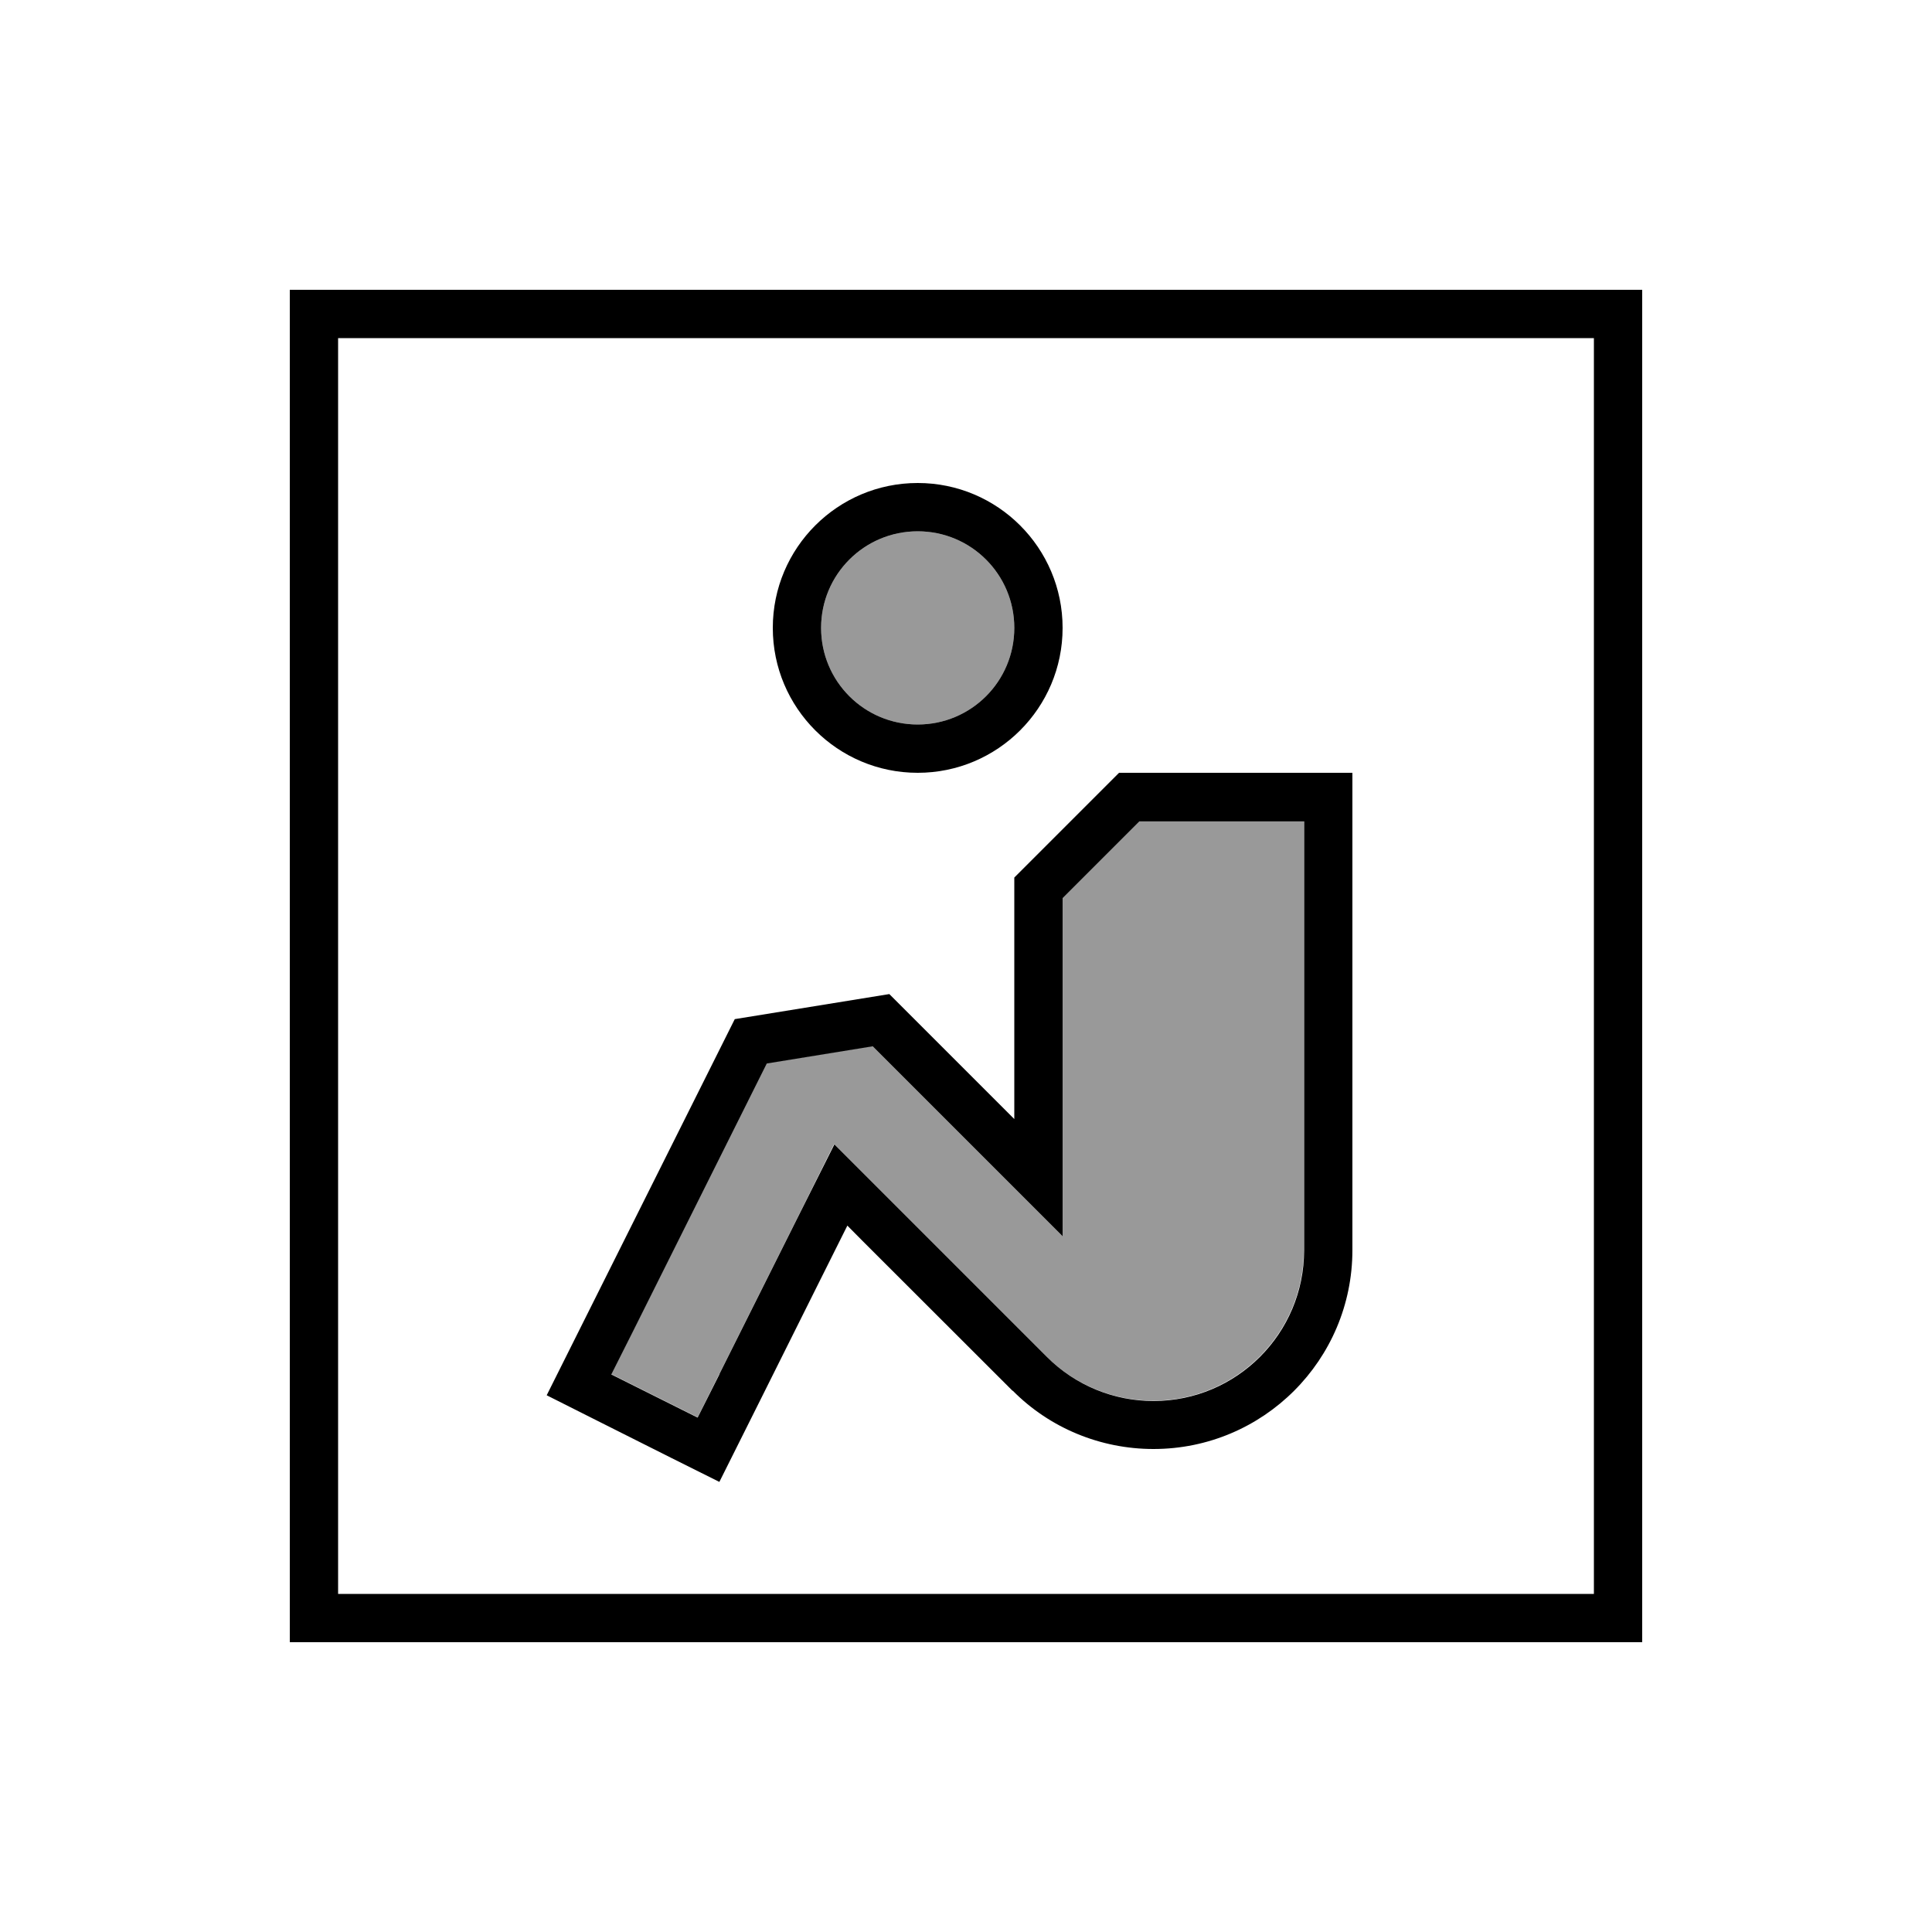
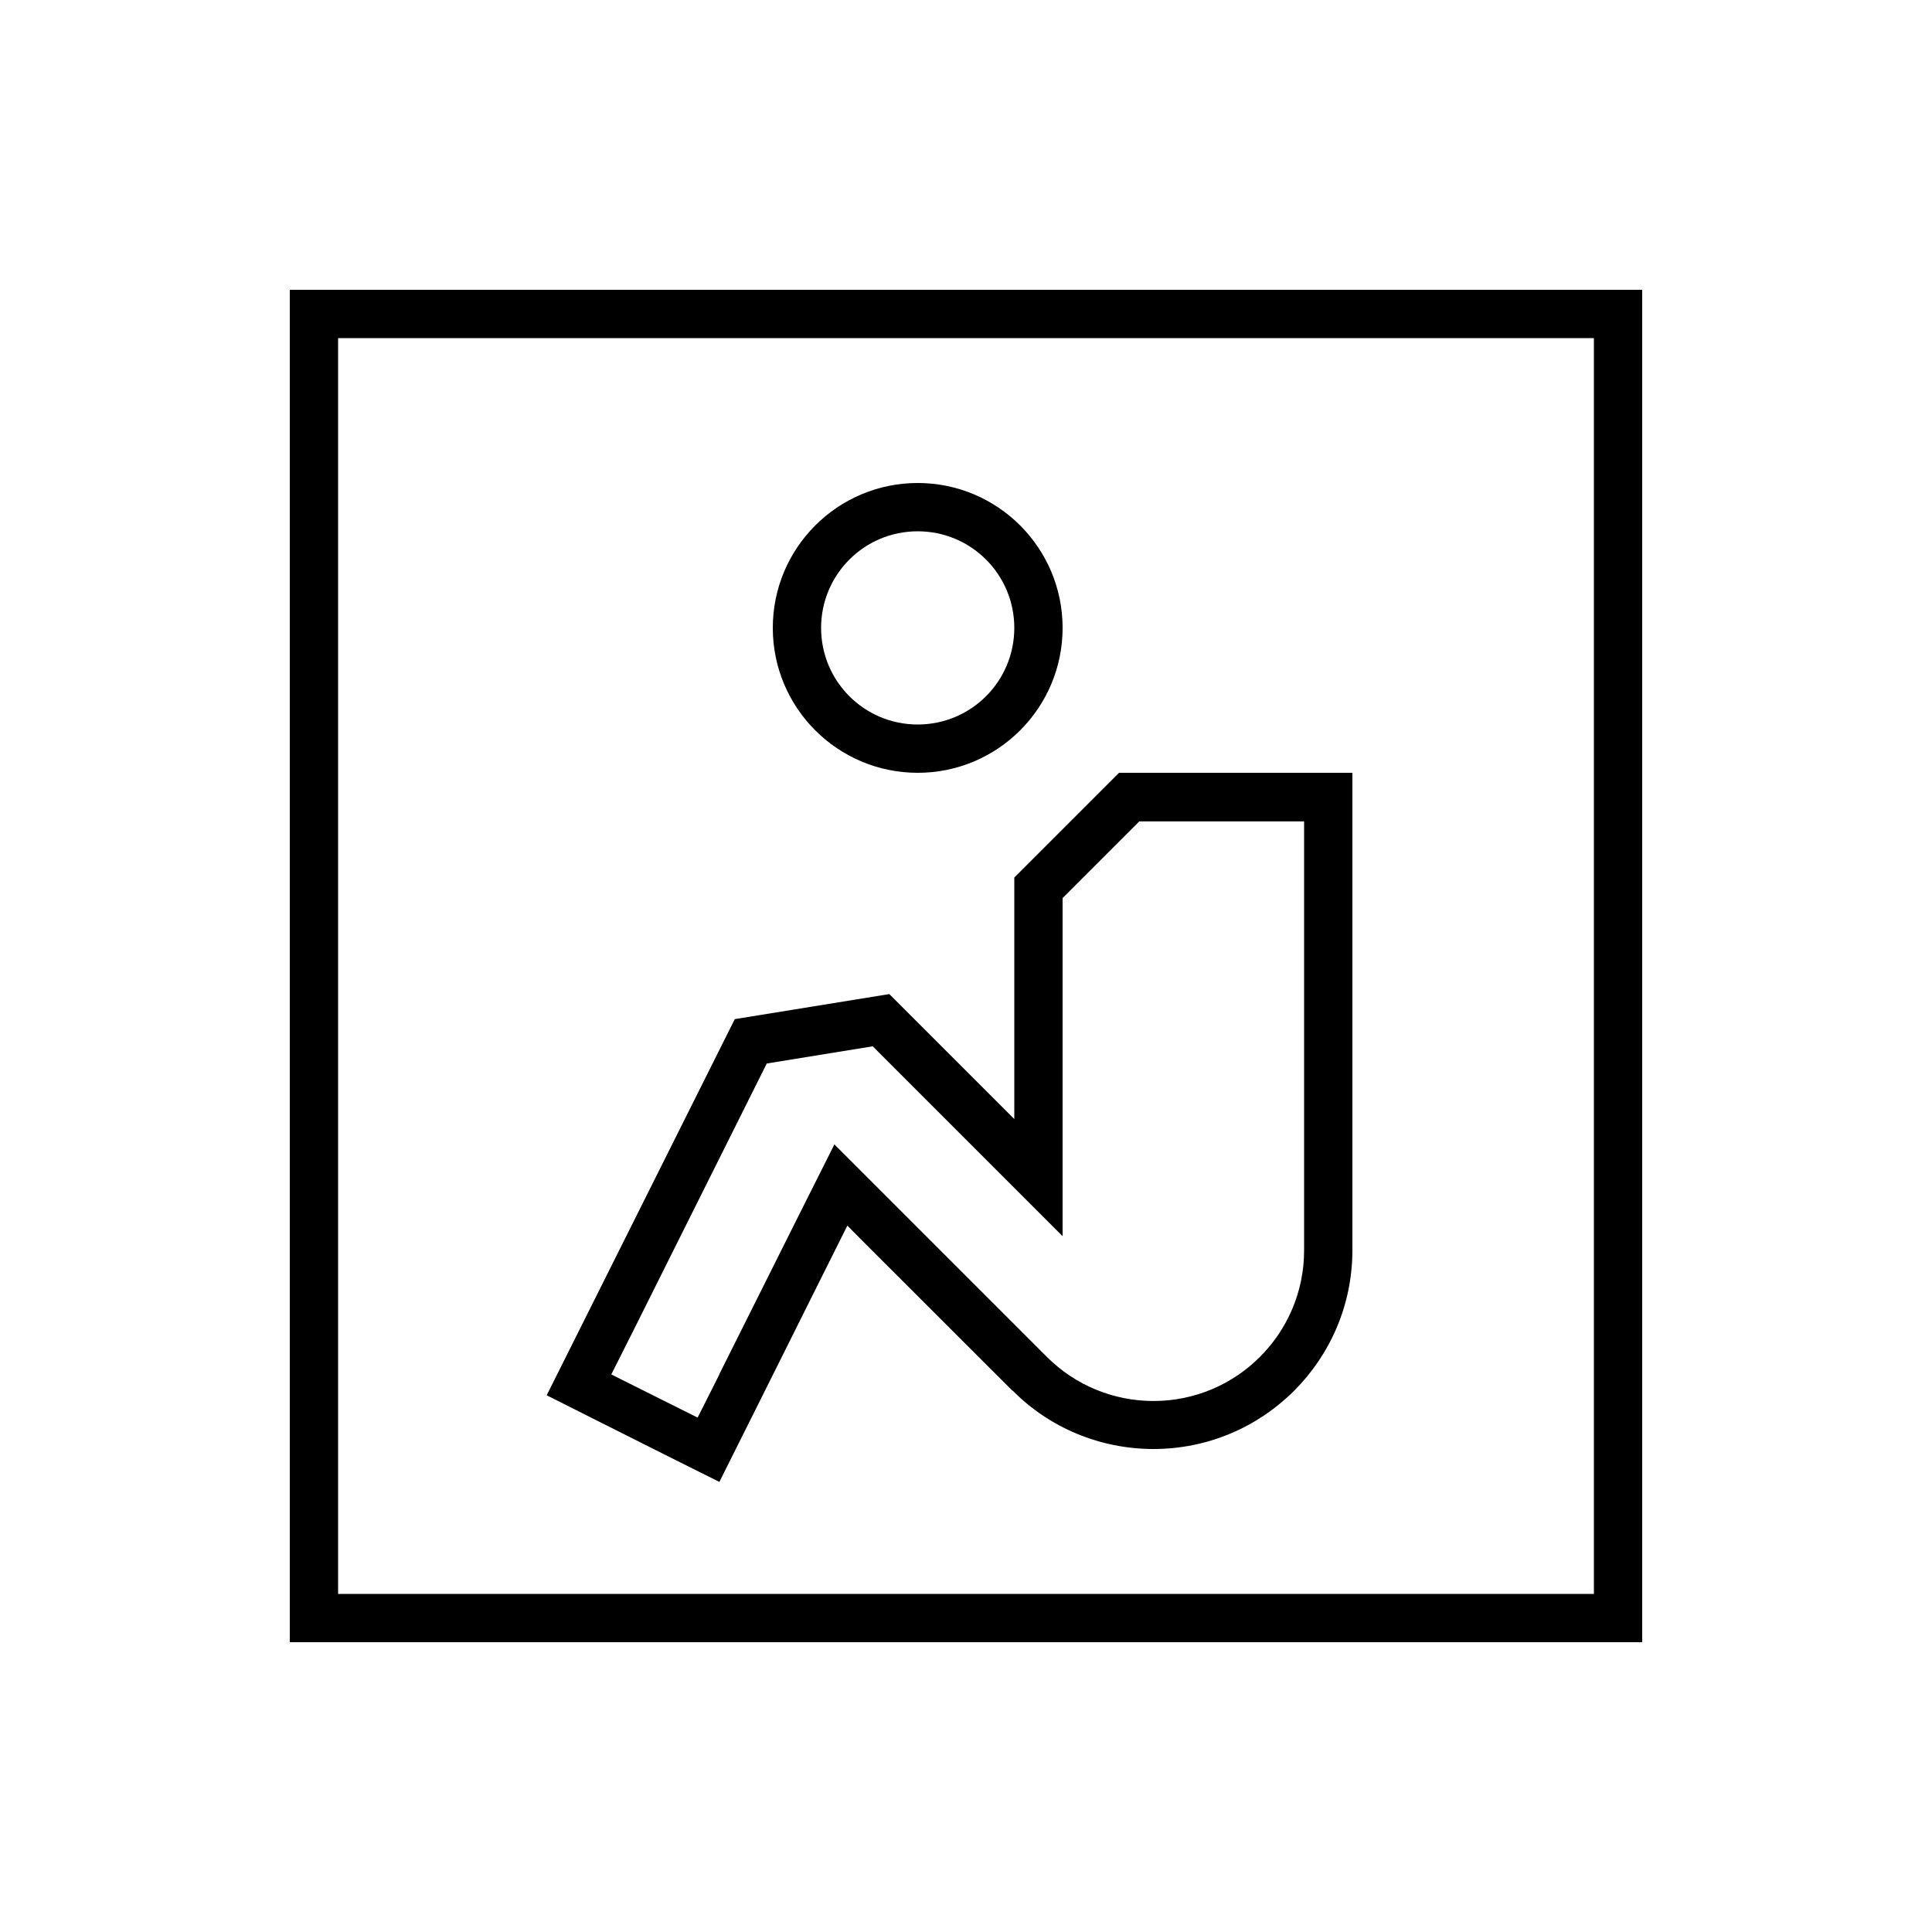
<svg xmlns="http://www.w3.org/2000/svg" viewBox="0 0 640 640">
-   <path opacity=".4" fill="currentColor" d="M202.5 455.2L231.1 469.5C232.4 467 244.1 443.4 266.4 398.9L276.3 379C280.3 383 303.7 406.4 346.7 449.4C356.1 458.8 368.8 464 382 464C409.6 464 431.9 441.6 431.9 414.1L431.9 272L377.3 272C376.1 273.2 369.2 280.1 356.6 292.7L351.9 297.4L351.9 304C351.9 353.2 351.9 388.3 351.9 409.4C335.1 392.6 314.1 371.6 289 346.5L253.9 352.2L209.6 440.9L202.4 455.2zM272 208C272 225.7 286.3 240 304 240C321.7 240 336 225.7 336 208C336 190.3 321.7 176 304 176C286.3 176 272 190.3 272 208z" />
  <path fill="currentColor" d="M112 112L112 528L528 528L528 112L112 112zM96 96L544 96L544 544L96 544L96 96zM335.4 460.7C301.8 427.1 283.5 408.9 280.7 406C277.8 411.7 268.5 430.5 252.6 462.3L238.3 490.9C231.1 487.3 216.8 480.2 195.4 469.4L181.1 462.2C185 454.4 205.8 412.8 243.4 337.6L294.6 329.3C313.1 347.8 326.9 361.6 336 370.7C336 359.2 336 336.9 336 304L336 290.7C349 277.7 370.5 256.2 370.7 256L448 256L448 414.1C448 450.5 418.5 480 382.1 480C364.6 480 347.8 473.1 335.5 460.7zM238.3 455.2C260.1 411.6 272.8 386.2 276.4 379.1C280.4 383.1 303.8 406.5 346.8 449.5C356.2 458.9 368.9 464.1 382.1 464.1C409.7 464.1 432 441.7 432 414.2L432 272.1L377.4 272.1C376.2 273.3 369.3 280.2 356.7 292.8L352 297.5L352 304.1C352 353.3 352 388.4 352 409.5C335.2 392.7 314.2 371.7 289.1 346.6L254 352.3L209.7 441L202.5 455.3L231.1 469.6L238.3 455.3zM336 208C336 190.3 321.7 176 304 176C286.3 176 272 190.3 272 208C272 225.7 286.3 240 304 240C321.7 240 336 225.7 336 208zM304 160C330.5 160 352 181.5 352 208C352 234.5 330.5 256 304 256C277.5 256 256 234.5 256 208C256 181.5 277.5 160 304 160z" />
</svg>